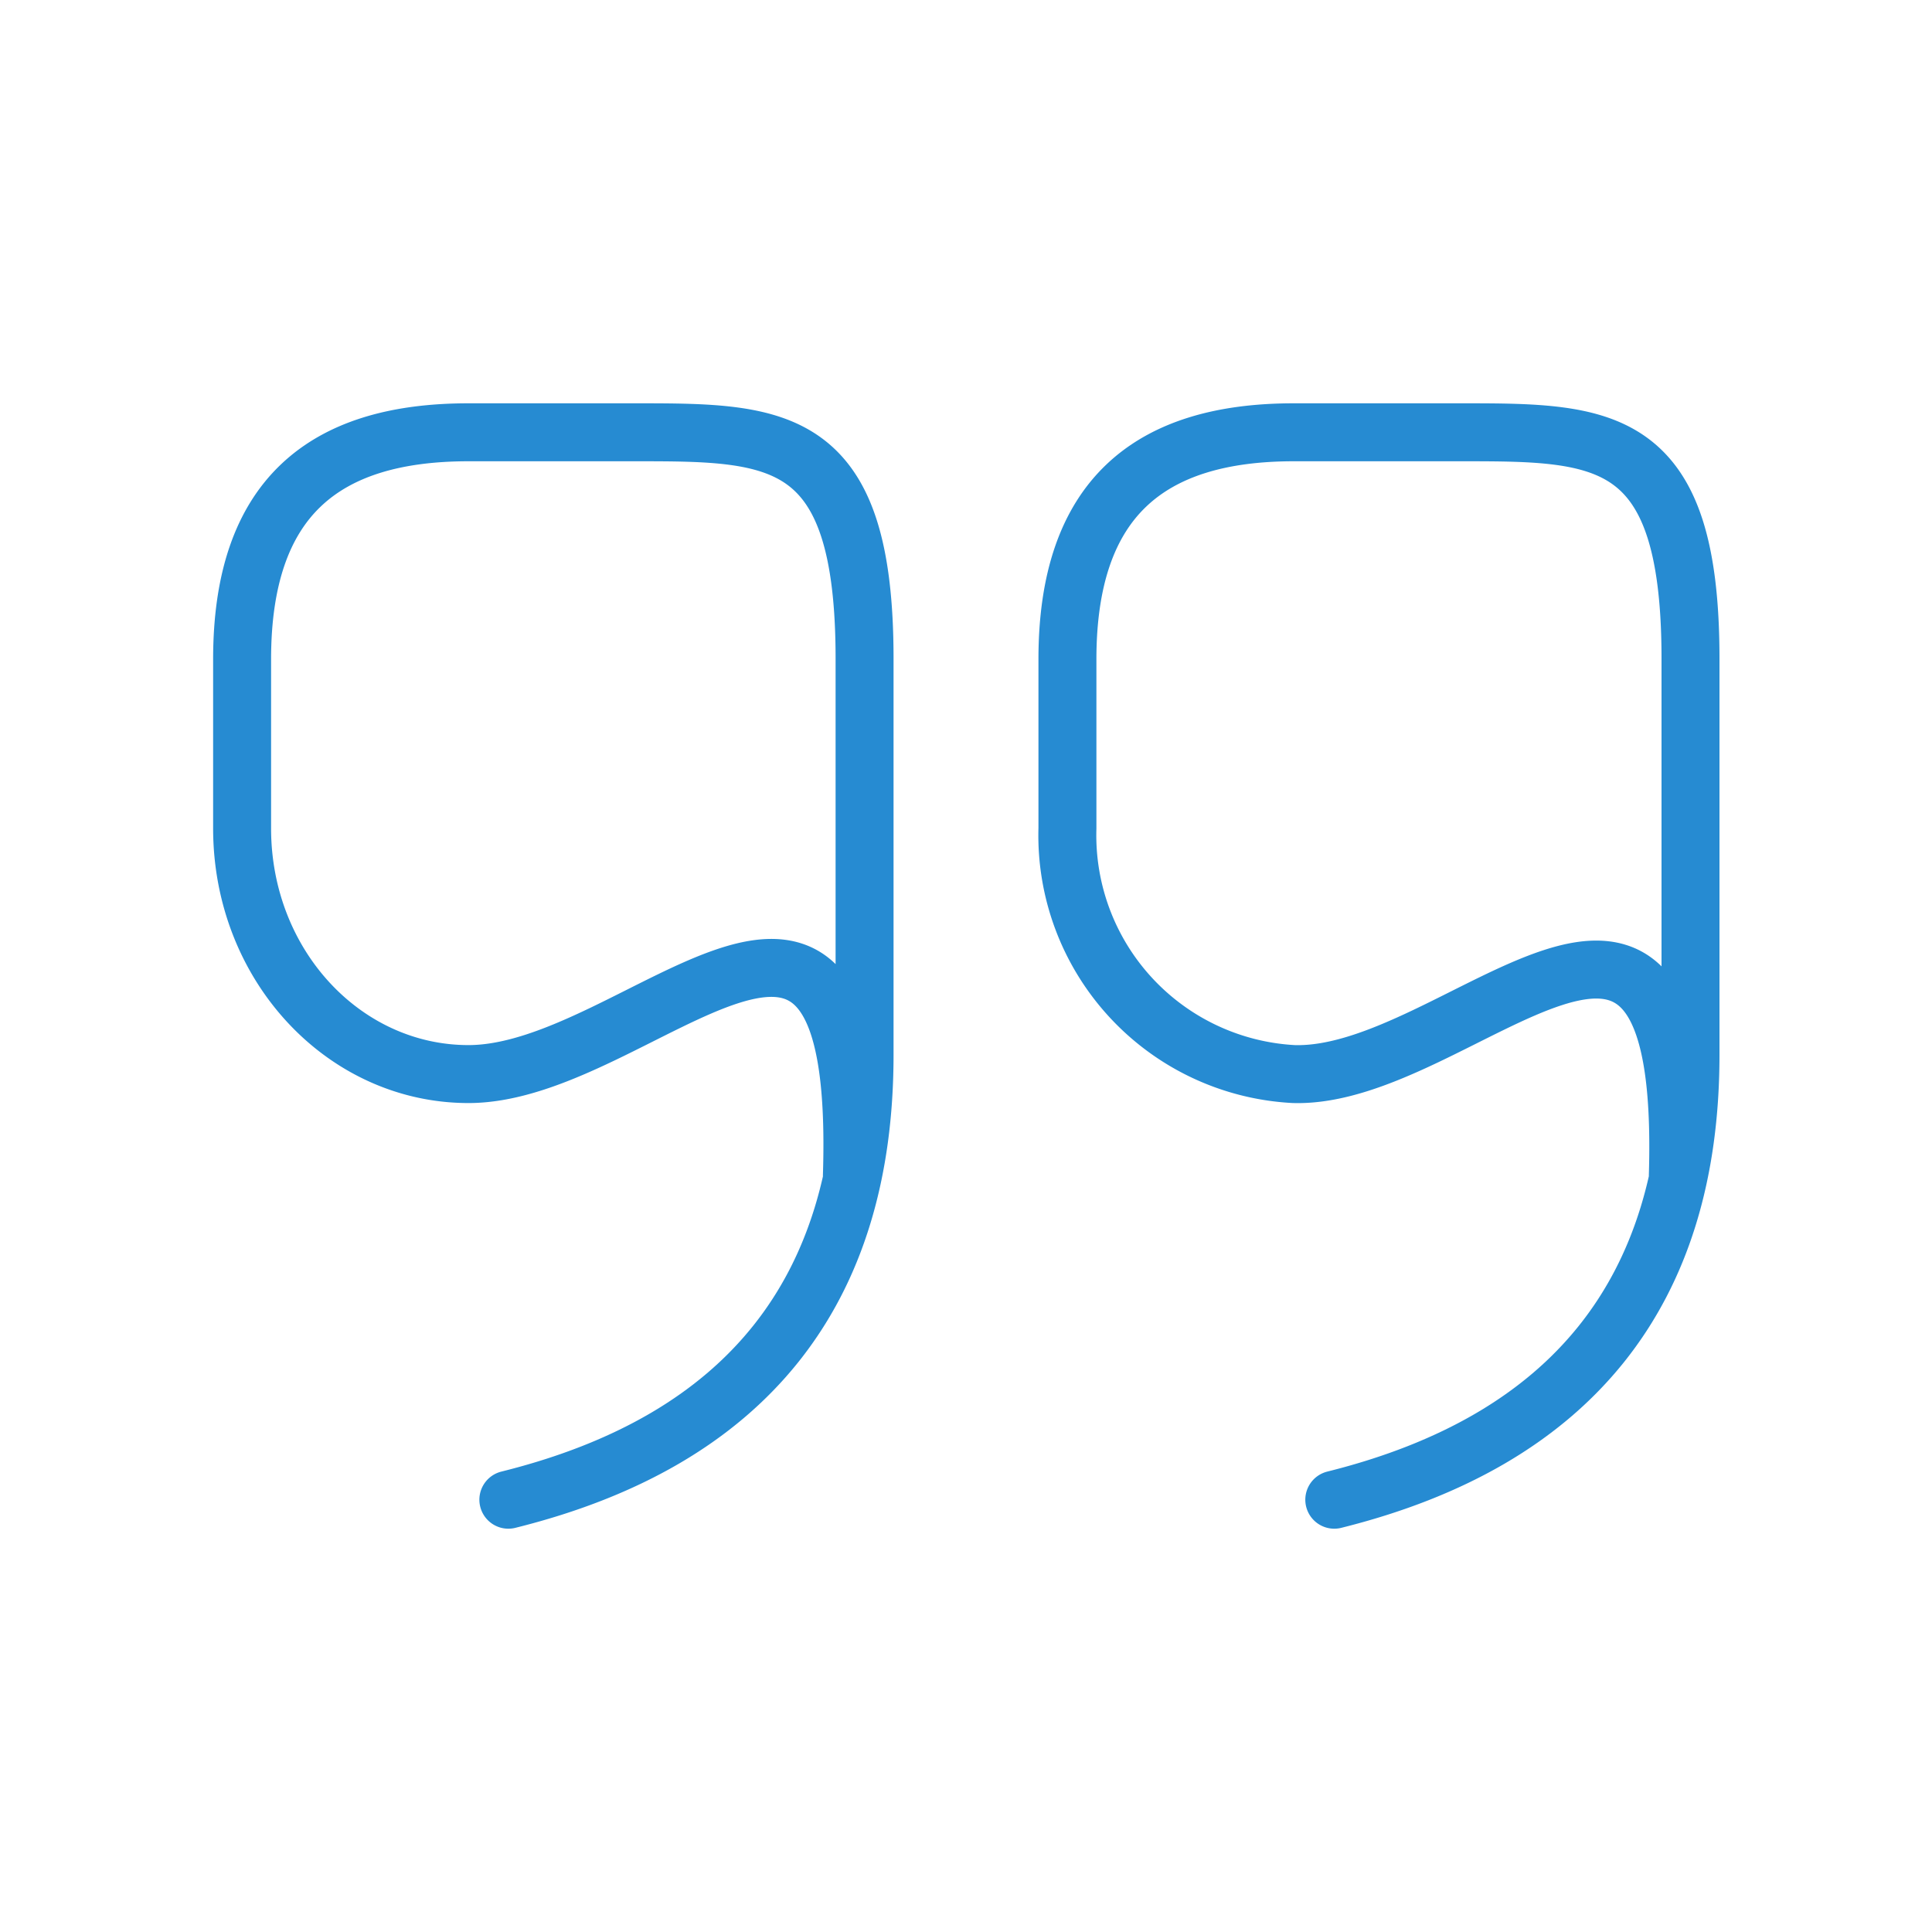
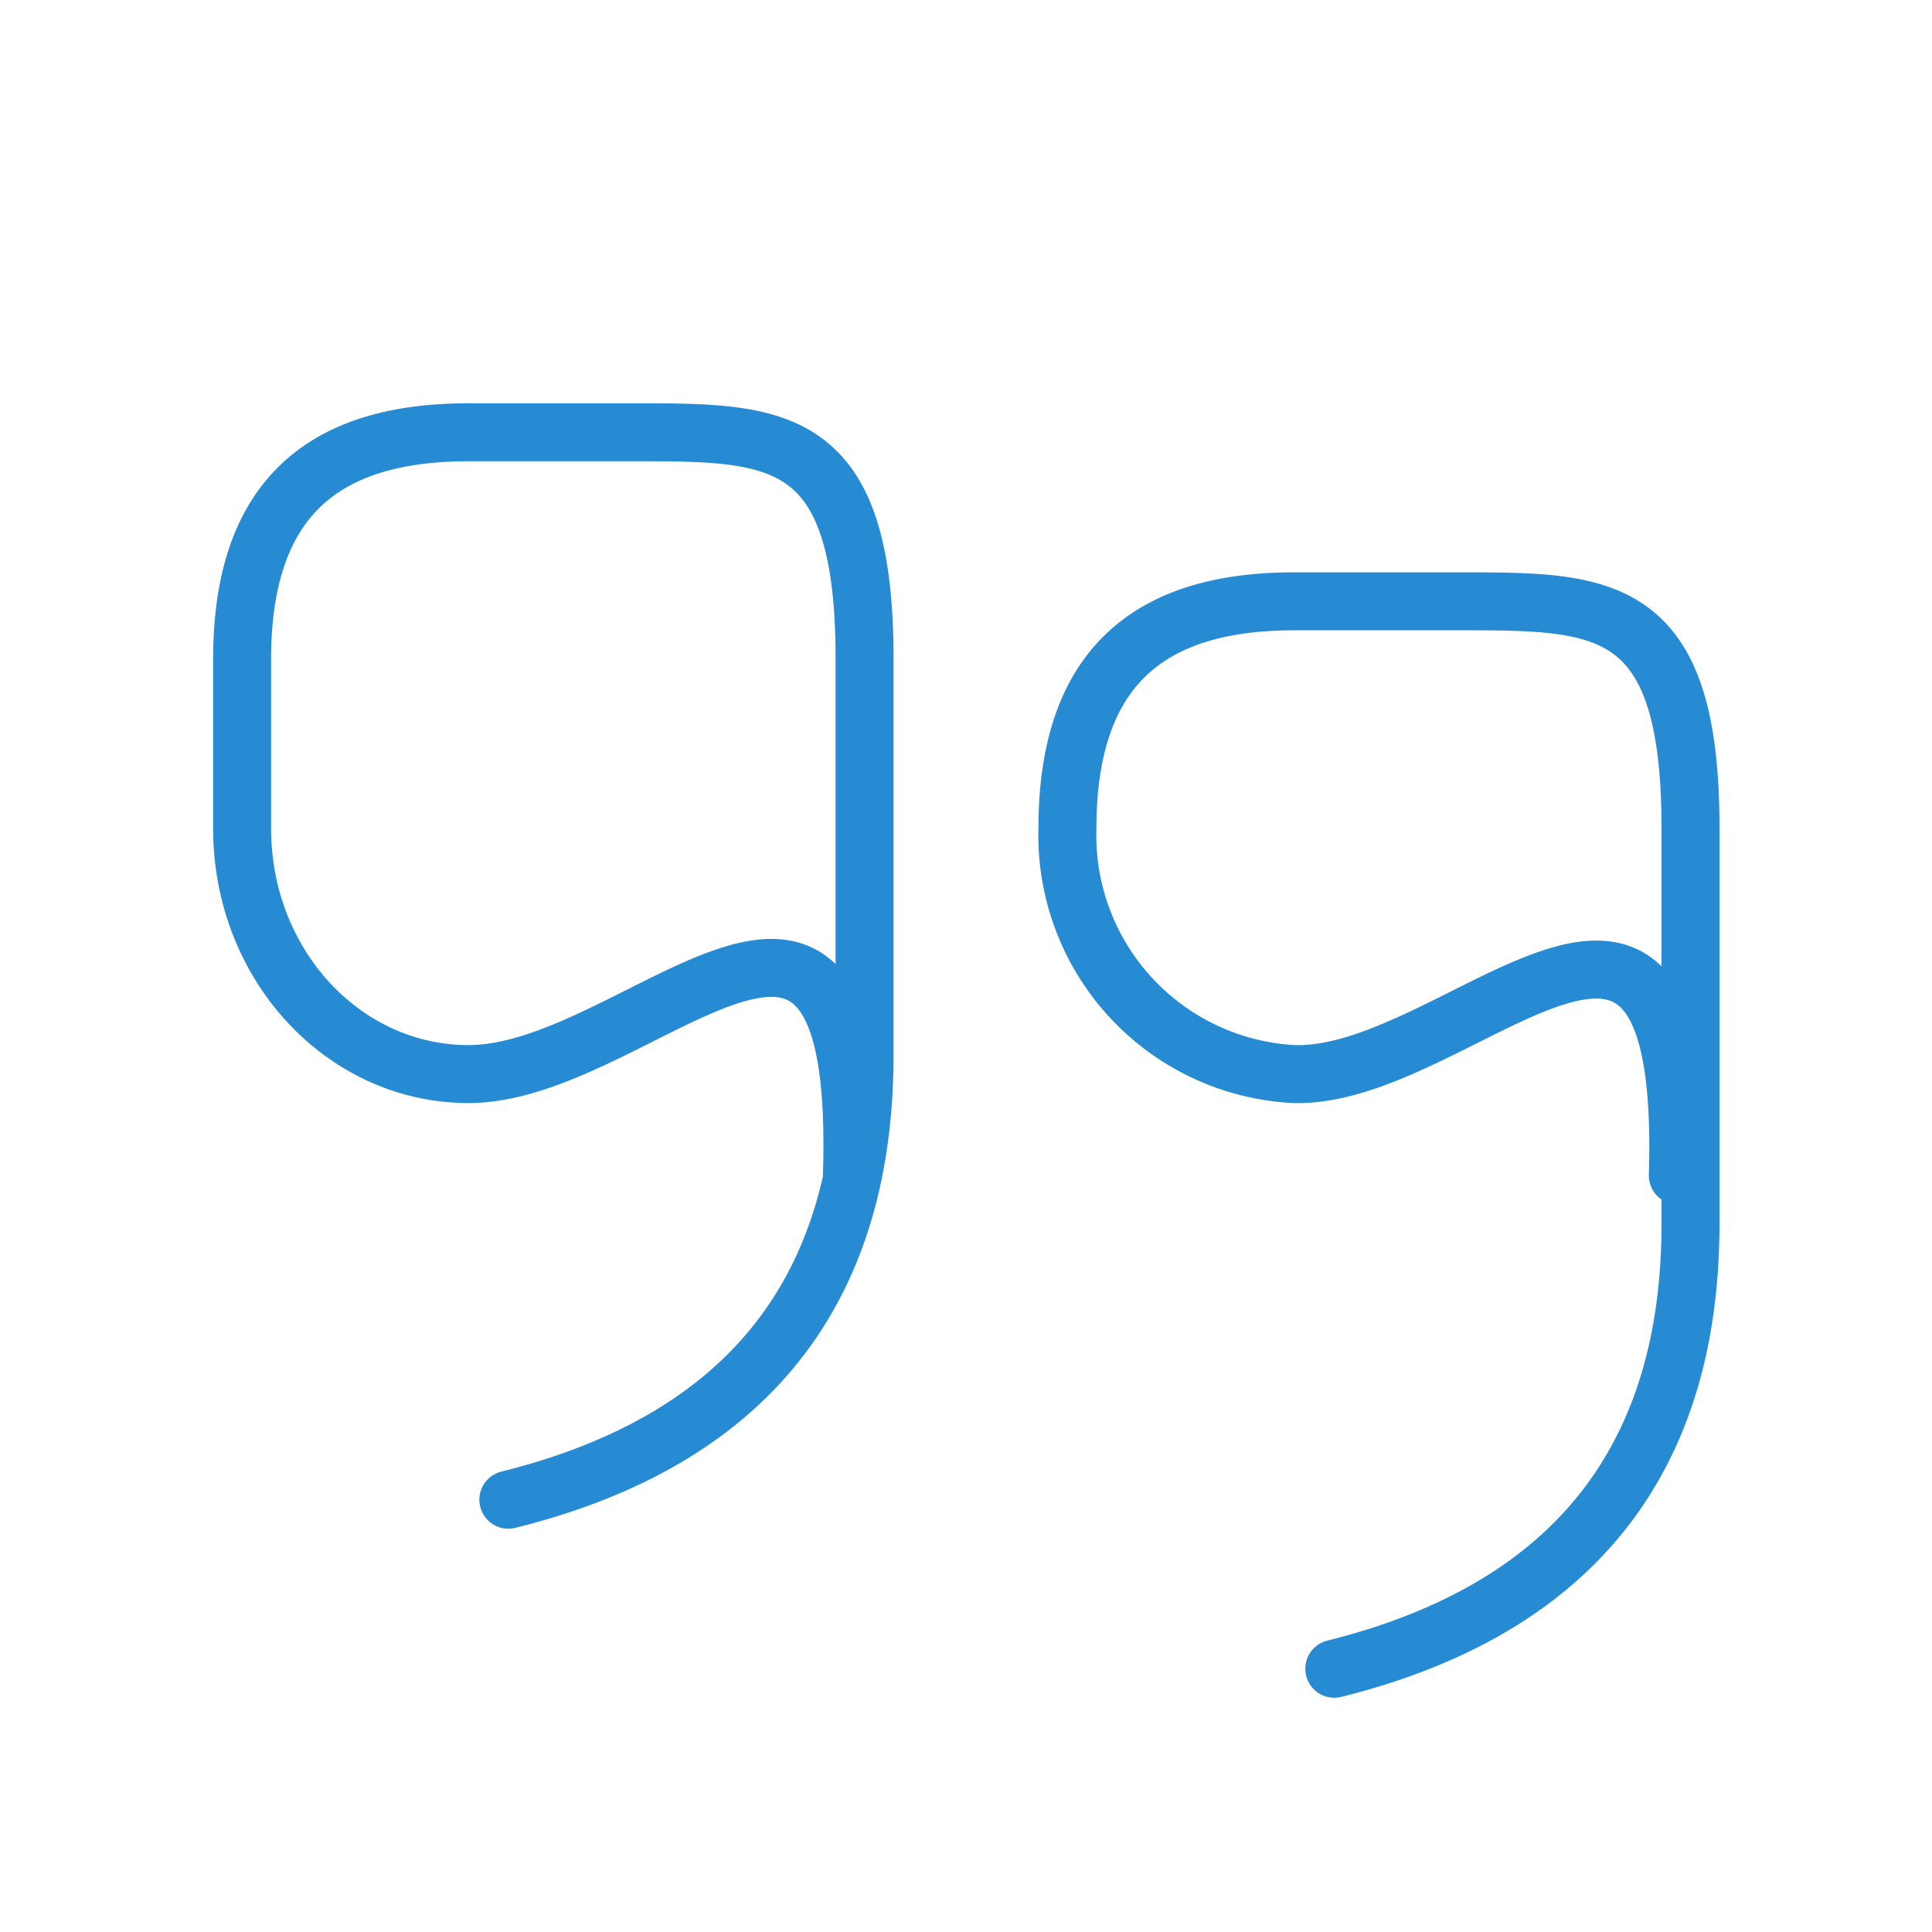
<svg xmlns="http://www.w3.org/2000/svg" width="32" height="32" style="fill:transparent;stroke-linecap:round;stroke-linejoin:bevel;stroke-width:.06em;stroke:#268bd2">
-   <path d="M13.78 19.47c.21-6.59-3.5-1.68-6.35-1.68-2.06 0-3.75-1.8-3.75-4.07v-2.8c0-2.66 1.34-3.76 3.75-3.76h2.8c2.35 0 3.76.03 3.76 3.75v6.56c0 3.93-1.96 6.39-5.9 7.37m19.37-5.37c.2-6.58-3.6-1.6-6.36-1.68a3.96 3.96 0 0 1-3.75-4.07v-2.8c0-2.66 1.35-3.76 3.75-3.76h2.81c2.35 0 3.76.03 3.76 3.75v6.56c0 3.93-1.97 6.39-5.9 7.37" style="stroke:#268bd2;stroke-width:.06em;stroke-linecap:round;stroke-linejoin:bevel" transform="translate(.33)" />
+   <path d="M13.78 19.47c.21-6.59-3.5-1.68-6.35-1.68-2.06 0-3.75-1.8-3.75-4.07v-2.8c0-2.66 1.34-3.76 3.75-3.76h2.8c2.35 0 3.76.03 3.76 3.75v6.56c0 3.93-1.96 6.39-5.9 7.37m19.37-5.37c.2-6.58-3.6-1.6-6.36-1.68a3.96 3.96 0 0 1-3.75-4.07c0-2.66 1.35-3.76 3.75-3.76h2.81c2.35 0 3.76.03 3.76 3.75v6.56c0 3.93-1.97 6.39-5.9 7.37" style="stroke:#268bd2;stroke-width:.06em;stroke-linecap:round;stroke-linejoin:bevel" transform="translate(.33)" />
</svg>